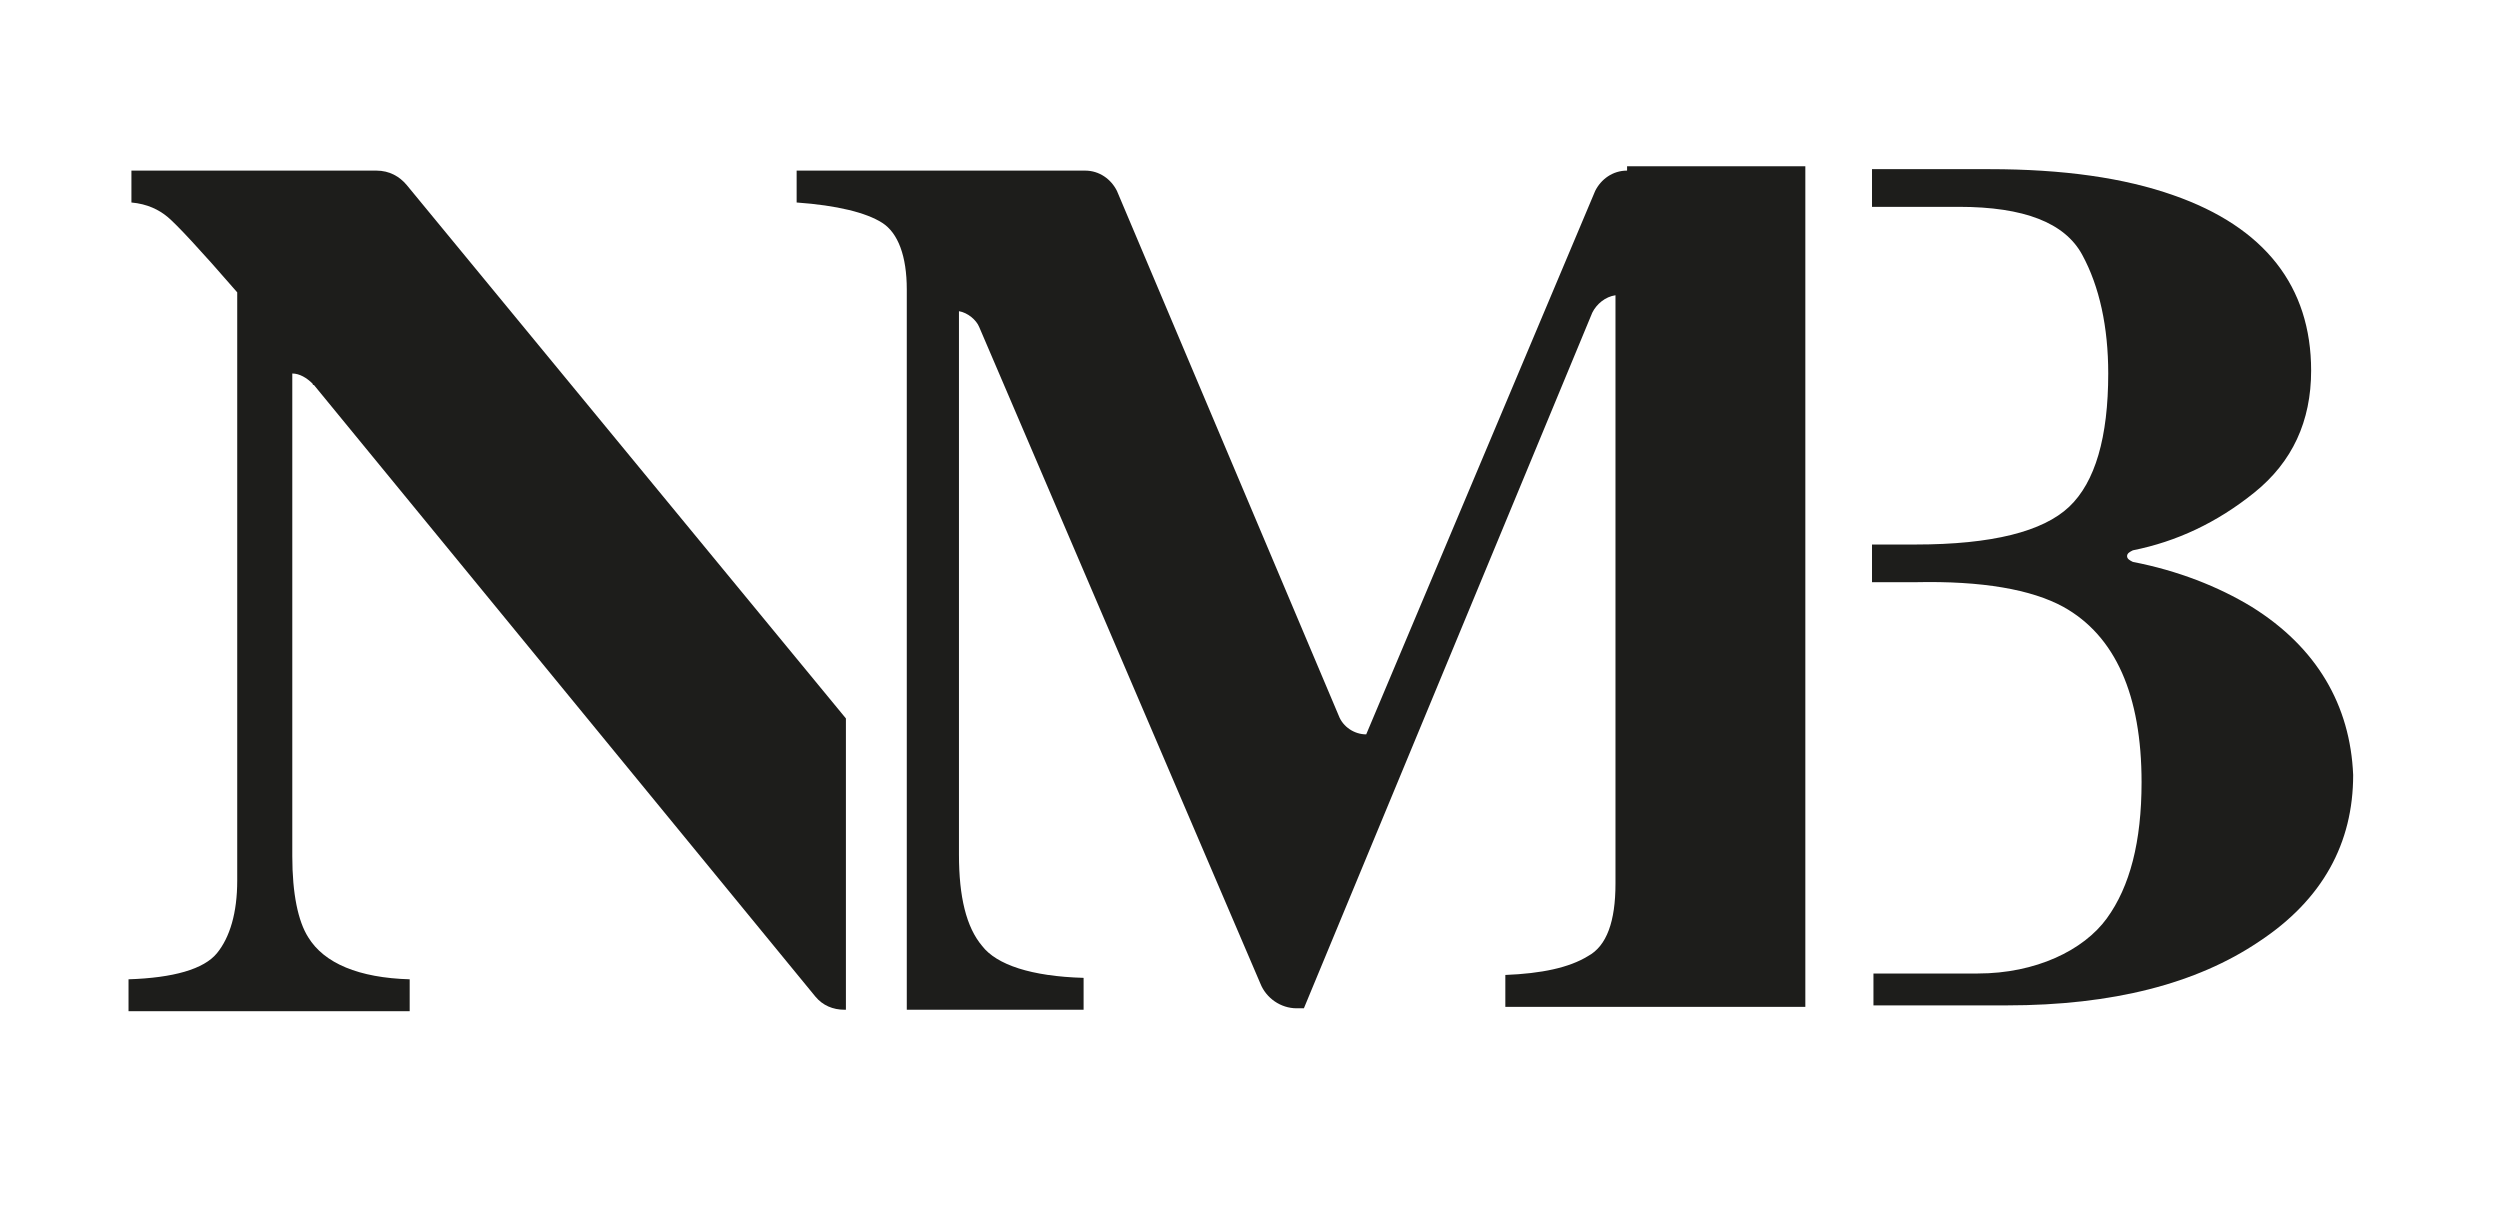
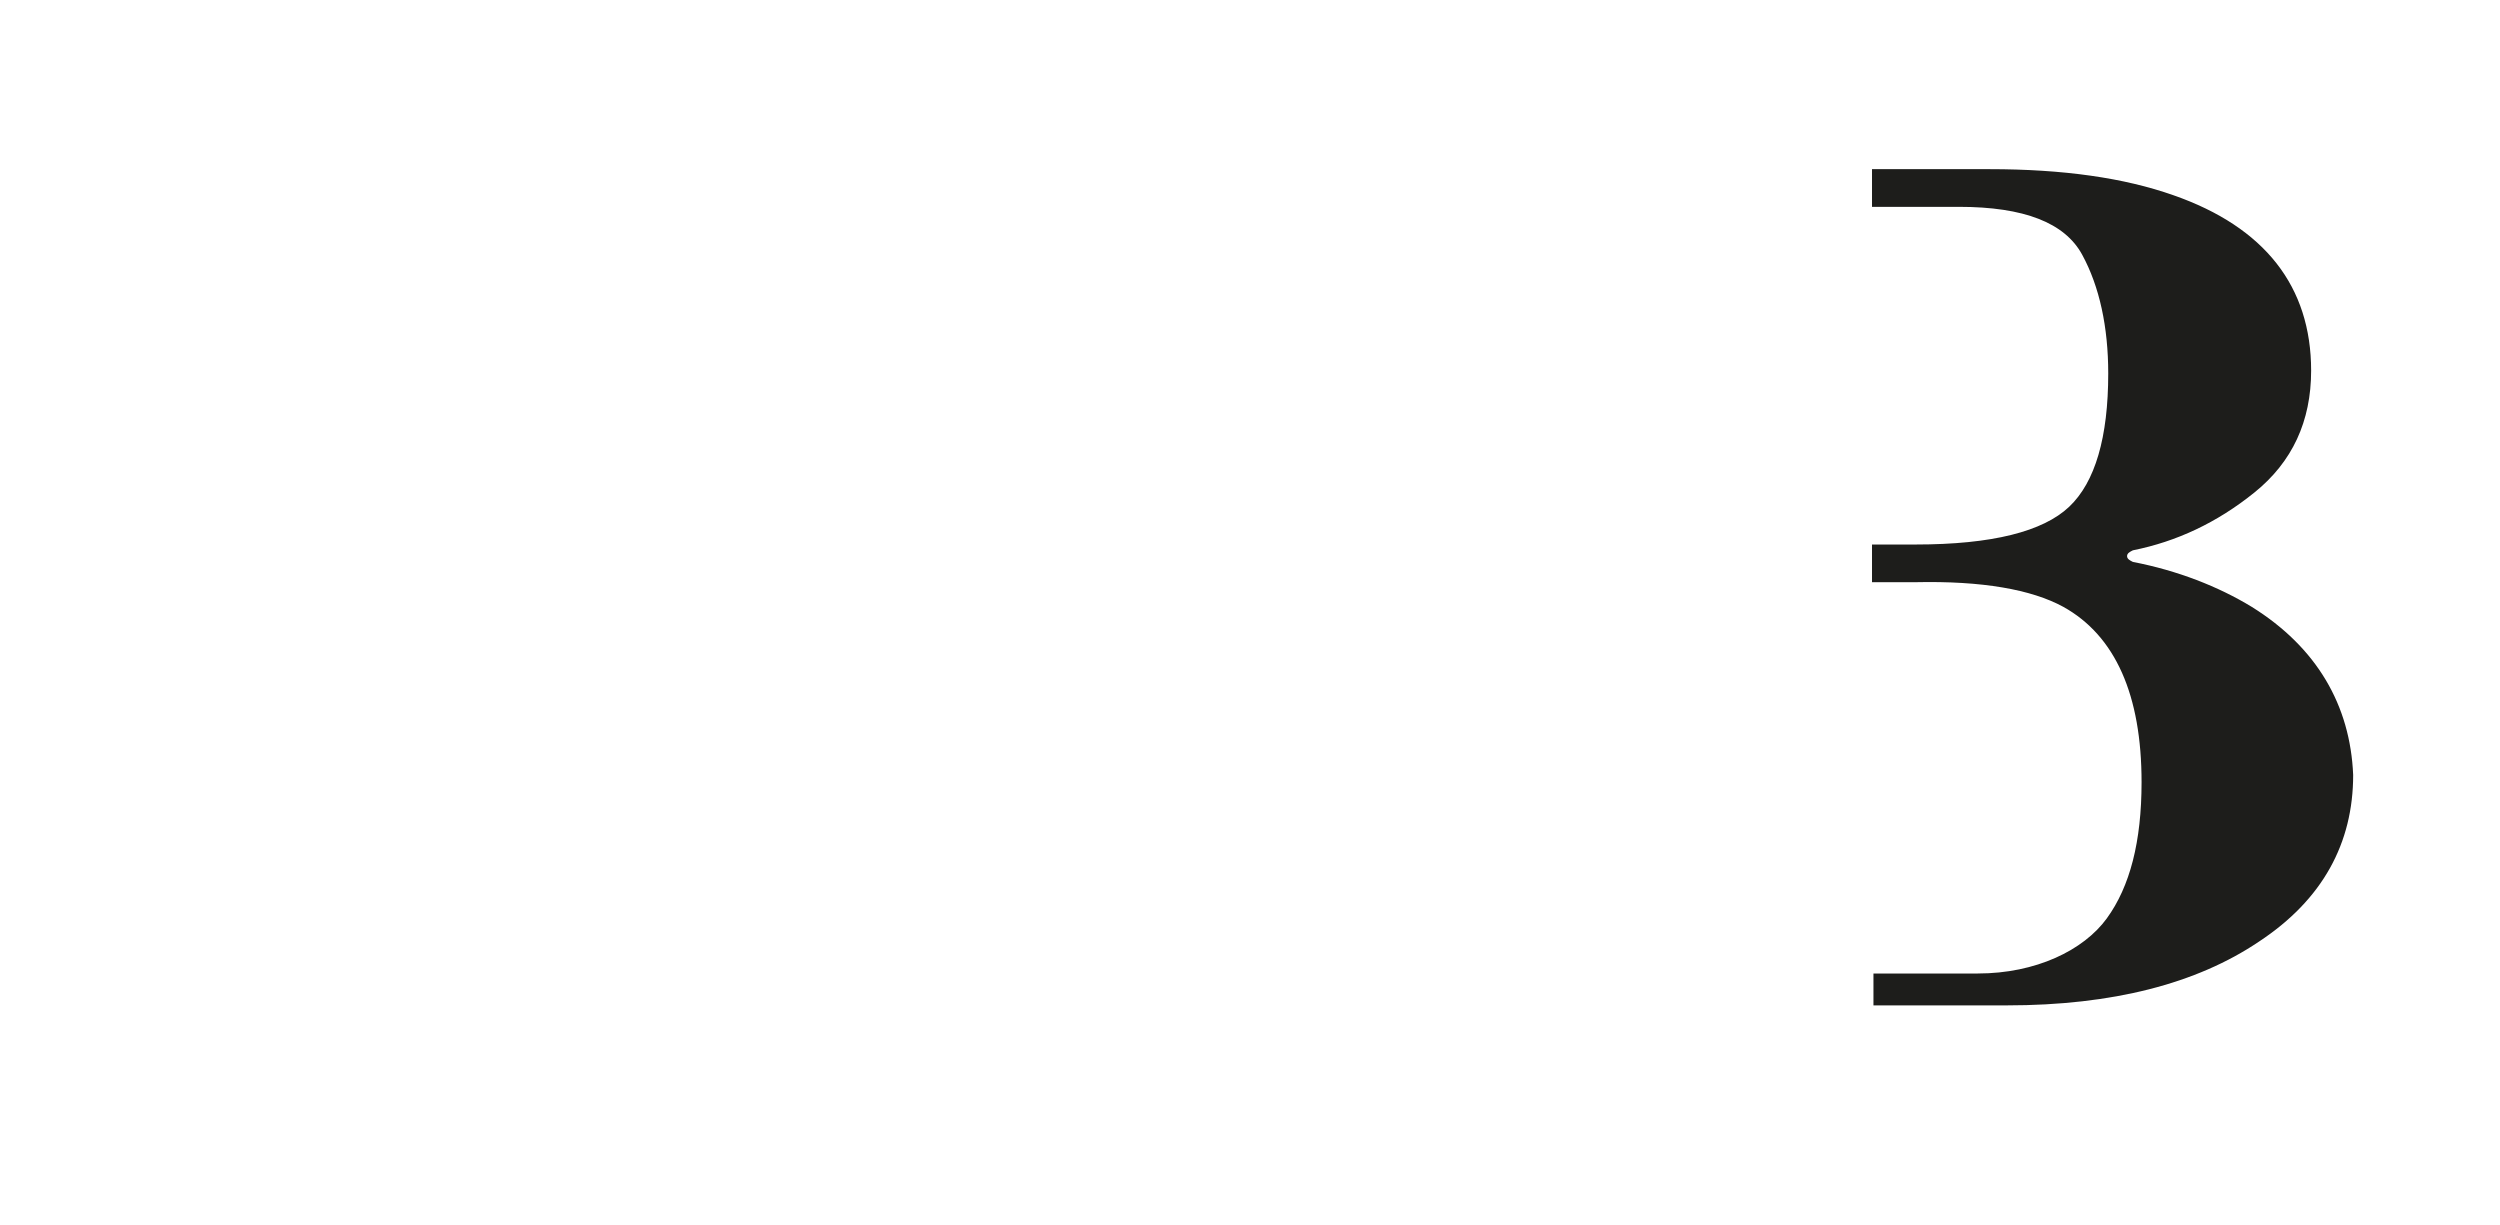
<svg xmlns="http://www.w3.org/2000/svg" xmlns:ns1="http://www.inkscape.org/namespaces/inkscape" xmlns:ns2="http://sodipodi.sourceforge.net/DTD/sodipodi-0.dtd" version="1.1" id="Ebene_1" ns1:version="0.48.4 r9939" ns2:docname="NMB_1.svg" x="0px" y="0px" viewBox="0 0 172.5 84.5" style="enable-background:new 0 0 172.5 84.5;" xml:space="preserve">
  <style type="text/css">
	.st0{fill:#1D1D1B;}
</style>
  <ns2:namedview bordercolor="#666666" borderlayer="false" borderopacity="1" fit-margin-bottom="0" fit-margin-left="0" fit-margin-right="0" fit-margin-top="0" gridtolerance="10" guidetolerance="10" id="namedview225" ns1:current-layer="Ebene_1" ns1:cx="366.79233" ns1:cy="-110.05785" ns1:pageopacity="0.43921569" ns1:pageshadow="2" ns1:showpageshadow="false" ns1:window-height="1898" ns1:window-maximized="1" ns1:window-width="1080" ns1:window-x="1592" ns1:window-y="-8" ns1:zoom="1.1213353" objecttolerance="10" pagecolor="#000000" showborder="true" showgrid="false">
	</ns2:namedview>
  <g id="g215" transform="translate(-141.732,-141.728)">
    <g id="g217">
-       <path id="path219" ns1:connector-curvature="0" class="st0" d="M169.8,154.5L169.8,154.5c-0.5-0.6-1.2-1-2.1-1h-0.1h-16.8    v2.2c1.1,0.1,1.9,0.5,2.5,1c0.6,0.5,2.2,2.2,4.8,5.2v40.6c0,2.2-0.5,3.9-1.4,5c-0.9,1.1-3,1.7-6.1,1.8v2.2H170v-2.2    c-3.5-0.1-5.9-1.1-7-2.9c-0.7-1.1-1.1-3-1.1-5.6v-33.3c0.5,0,1,0.3,1.4,0.7l0,0c0,0,0,0.1,0.1,0.1h0l34.6,42.2    c0.5,0.6,1.2,0.9,2,0.9c0,0,0,0,0.1,0v-20.1L169.8,154.5z" />
-       <path id="path221" ns1:connector-curvature="0" class="st0" d="M254,153.5c-1,0-1.8,0.6-2.2,1.4L236,192.4    c-0.8,0-1.6-0.5-1.9-1.3h0l-15.3-36.2h0c-0.4-0.8-1.2-1.4-2.2-1.4h-19.9v2.2c2.8,0.2,4.8,0.7,5.9,1.4c1.1,0.7,1.7,2.3,1.7,4.6    v49.7h12.2v-2.2c-3.6-0.1-6-0.9-7-2.2c-1.1-1.3-1.6-3.4-1.6-6.3v-37.5c0.6,0.1,1.2,0.6,1.4,1.1l19.4,45.3c0.4,1,1.4,1.7,2.5,1.7    h0.5l19.9-48c0.3-0.6,0.9-1.1,1.6-1.2v40.6c0,2.6-0.6,4.3-1.9,5c-1.3,0.8-3.2,1.2-5.7,1.3v2.2h20.7v-58H254L254,153.5z" />
      <path id="path223" ns1:connector-curvature="0" class="st0" d="M297.1,183.6c-2.3-1.4-5.1-2.5-8.2-3.1c0,0,0,0,0,0    c0,0,0,0,0,0c-0.2-0.1-0.4-0.2-0.4-0.4c0-0.2,0.2-0.3,0.4-0.4v0c3-0.6,5.8-1.9,8.4-4c2.6-2.1,3.9-4.9,3.9-8.4    c0-5.8-3.2-9.9-9.5-12.1c-3.4-1.2-7.6-1.8-12.7-1.8h-0.6l-7.5,0l0,2.6l6,0c4.5,0,7.3,1.1,8.5,3.3c1.2,2.2,1.8,5,1.8,8.2    c0,4.4-0.9,7.5-2.7,9.2c-1.8,1.7-5.3,2.6-10.6,2.6l-3,0l0,2.6l3,0c4.6-0.1,8,0.5,10.2,1.7c3.6,2,5.4,6.1,5.4,12.1    c0,4.1-0.8,7.2-2.4,9.4c-1.6,2.2-4.9,3.8-8.9,3.8h-7.2v2.2h9.2c7.3,0,13.1-1.5,17.4-4.4c4.4-2.9,6.5-6.8,6.5-11.5    C303.9,190.4,301.6,186.4,297.1,183.6" />
    </g>
  </g>
</svg>